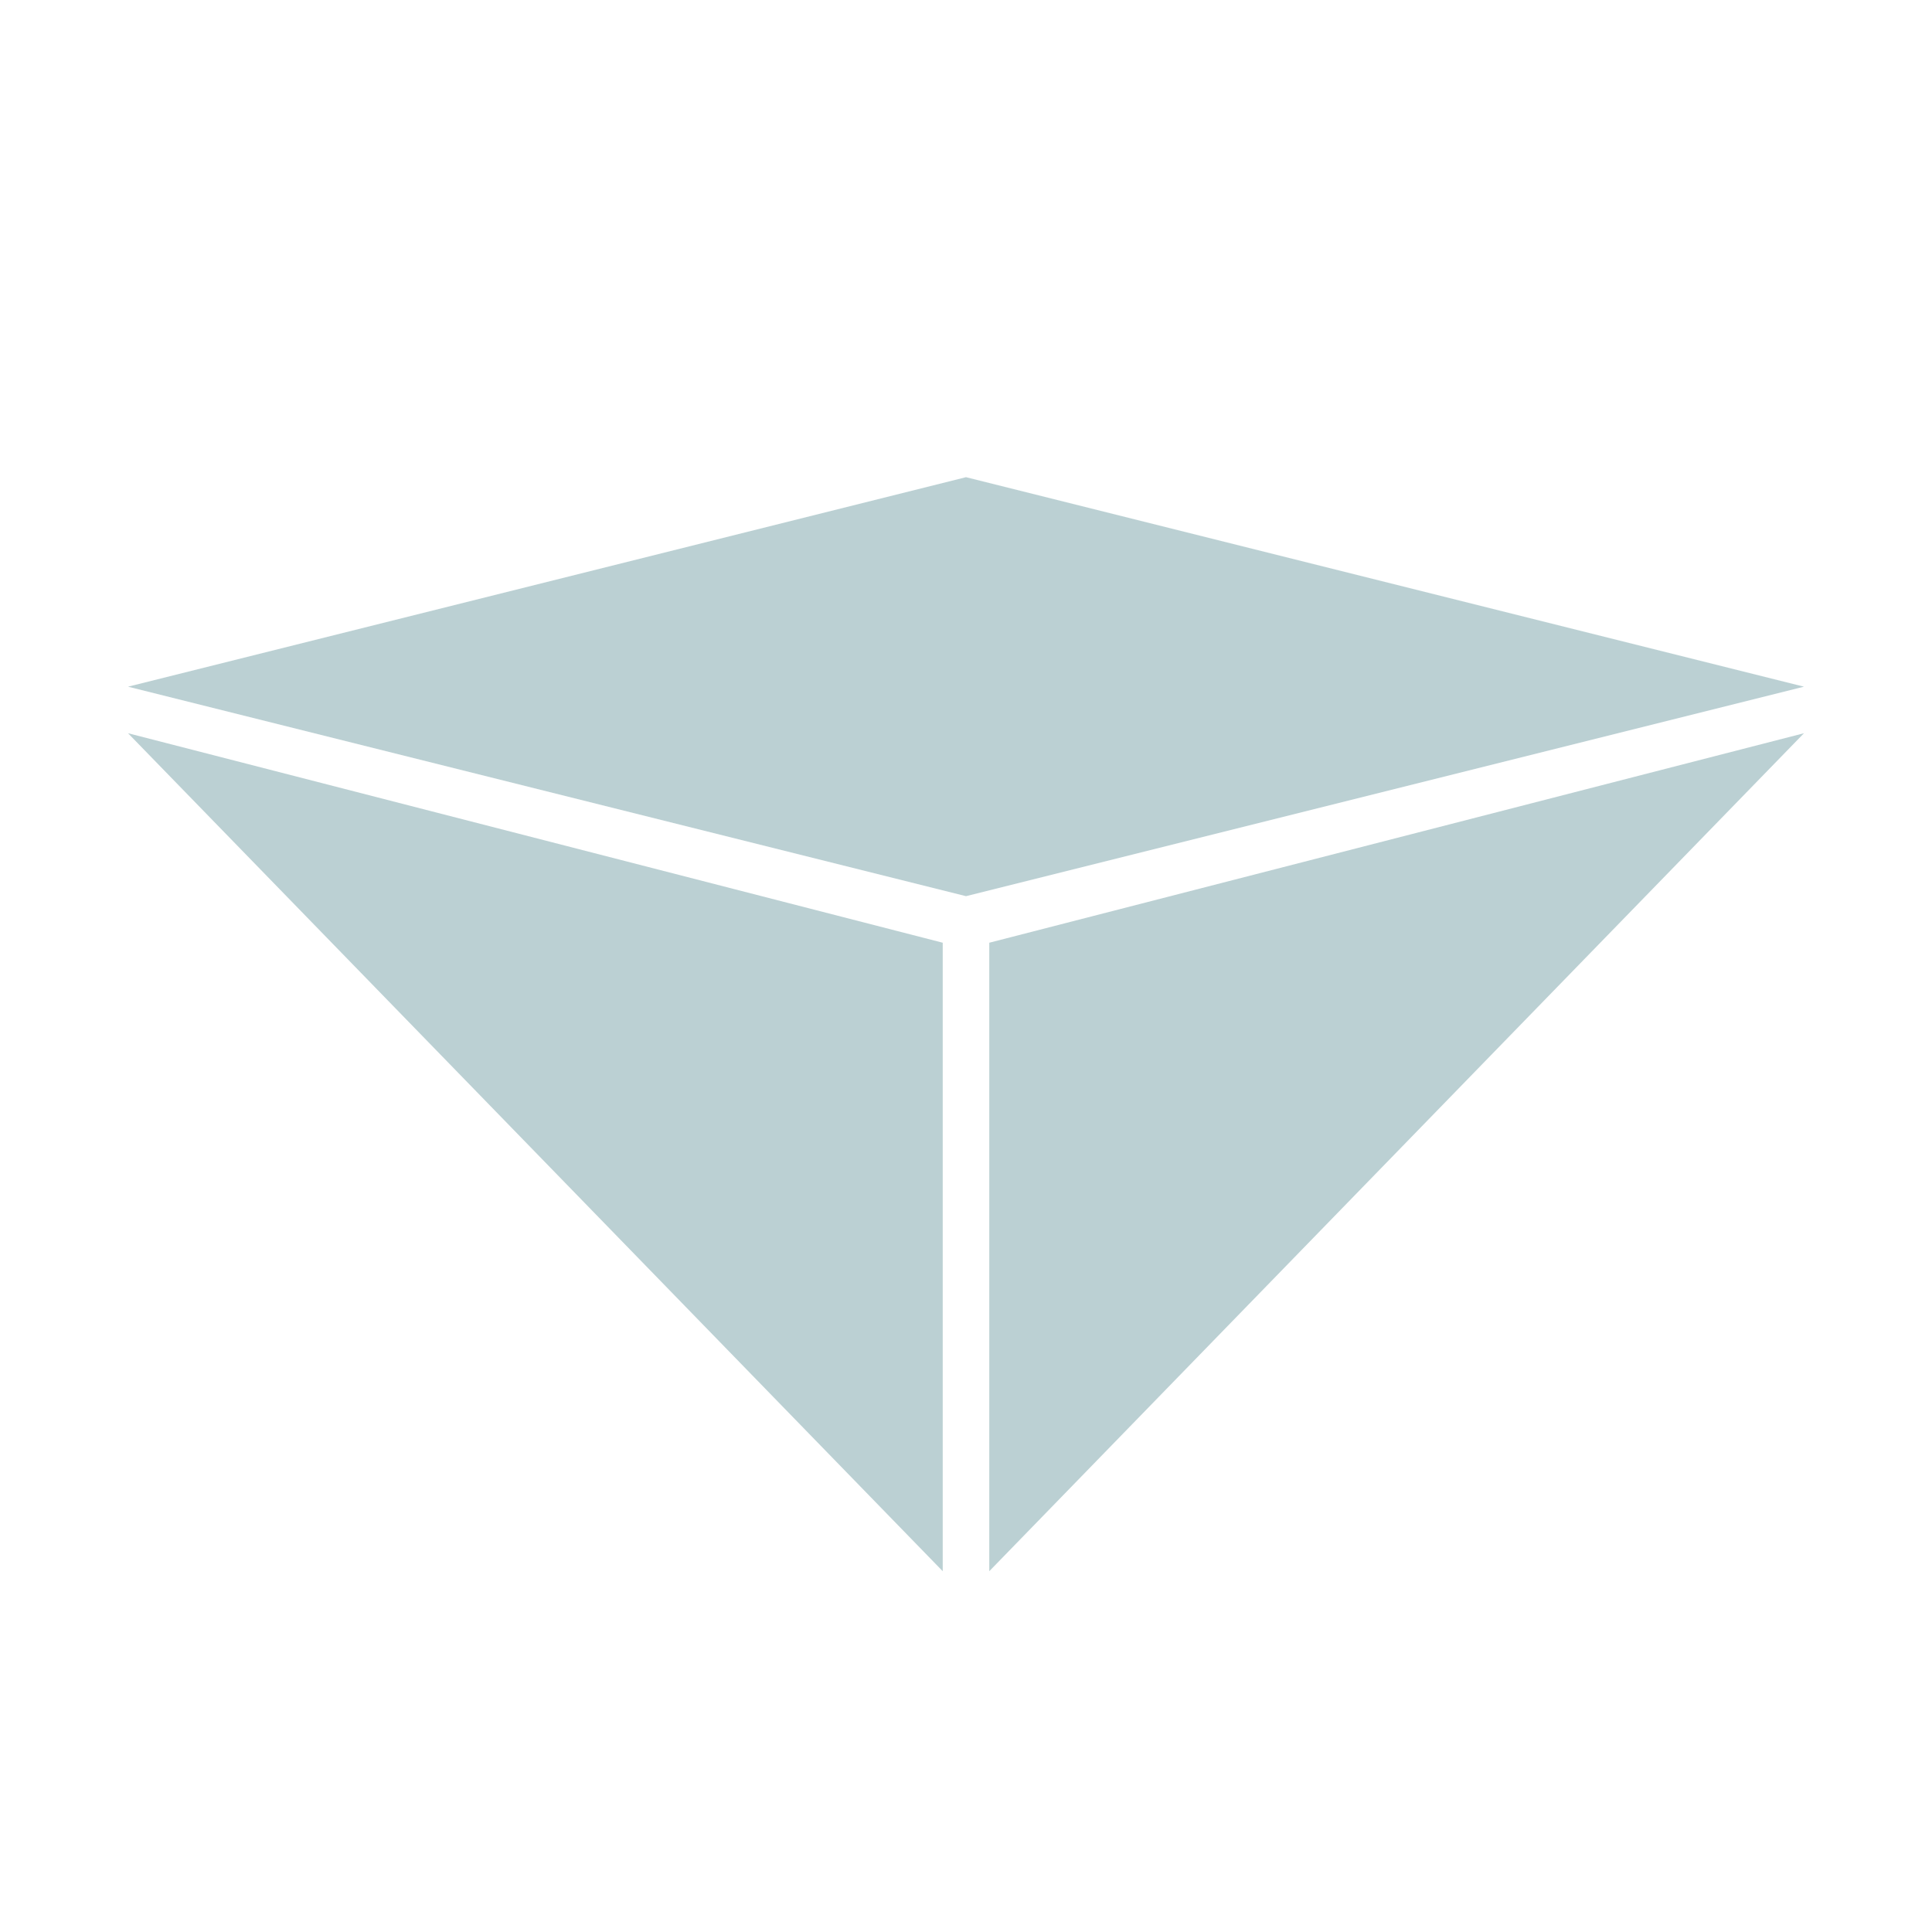
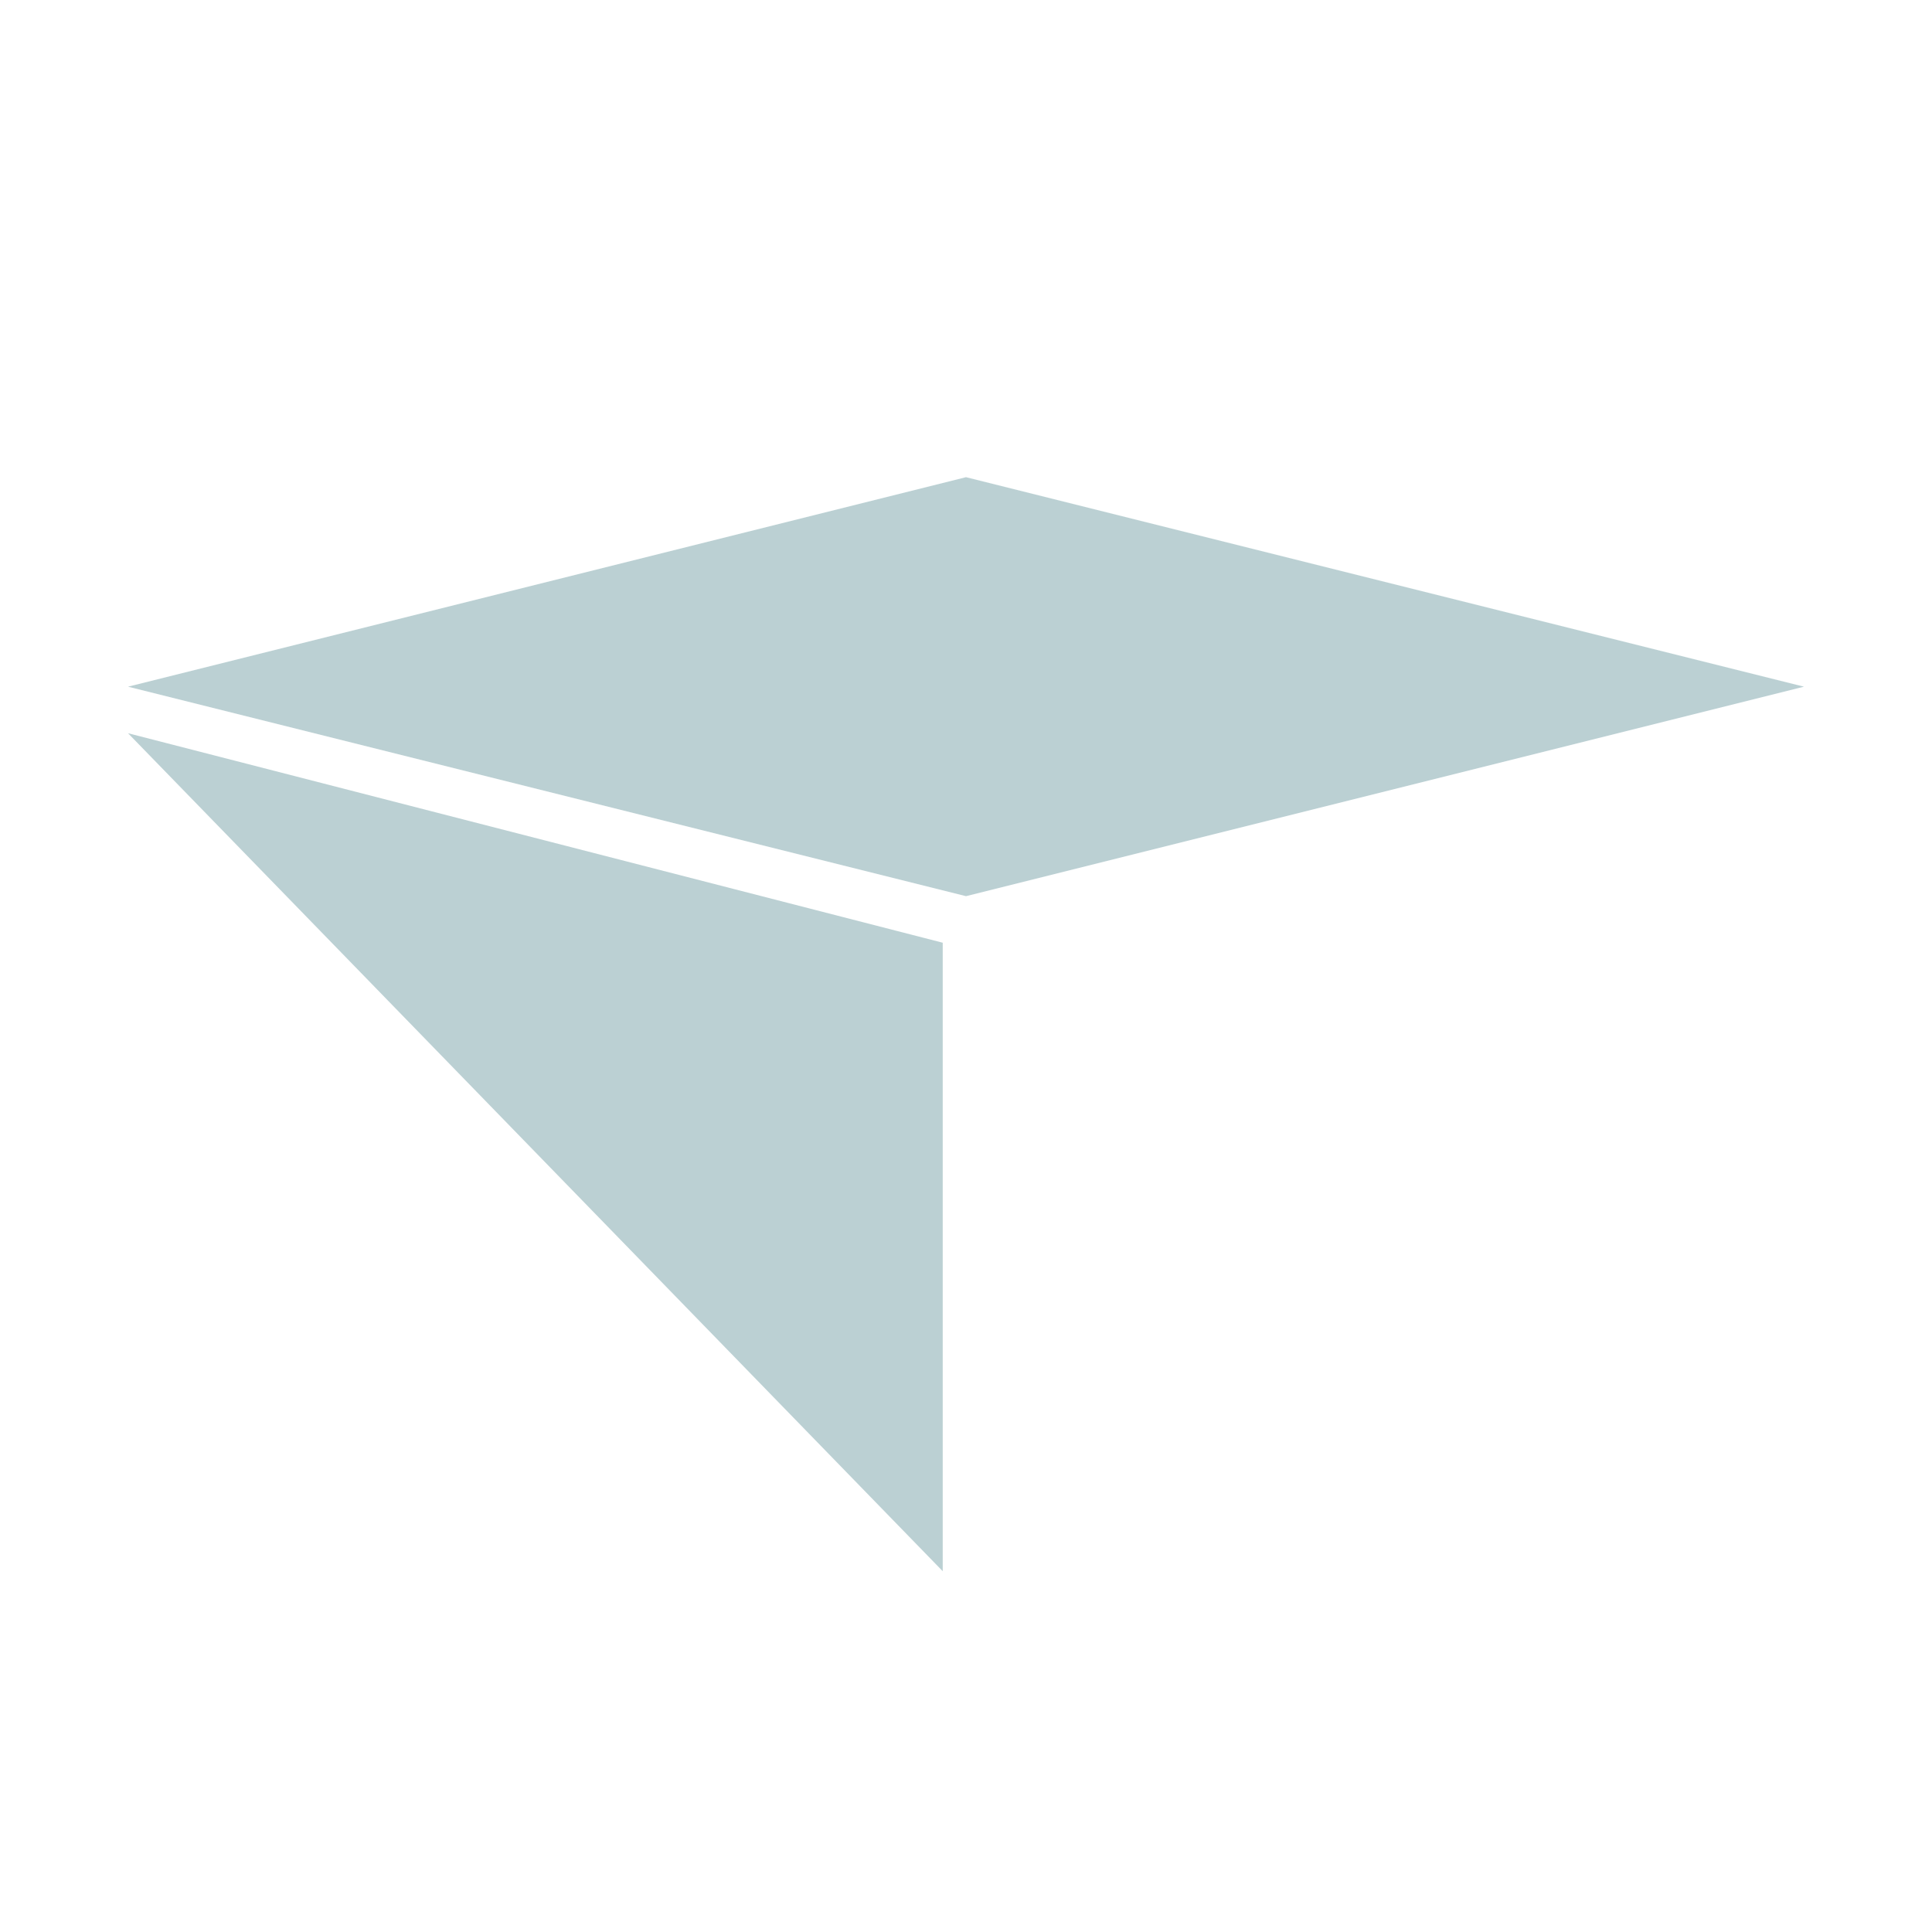
<svg xmlns="http://www.w3.org/2000/svg" version="1.1" id="Layer_1" x="0px" y="0px" width="83px" height="83px" viewBox="0 0 83 83" enable-background="new 0 0 83 83" xml:space="preserve">
  <g id="Layer_1_1_">
    <polygon fill="#BBD0D3" points="5.5,29.5 41.5,20.5 77.5,29.5 41.5,38.5  " />
    <polygon fill="#BBD0D3" points="5.5,31.5 40.5,40.5 40.5,67.5  " />
-     <polygon fill="#BBD0D3" points="42.5,40.5 77.5,31.5 42.5,67.5  " />
  </g>
  <g id="Layer_2" display="none">
    <g display="inline">
      <g>
        <line fill="none" stroke="#000000" x1="31.18" y1="21.5" x2="31.18" y2="41.5" />
-         <line fill="none" stroke="#000000" x1="31.18" y1="41.5" x2="48.5" y2="31.5" />
      </g>
      <line fill="none" stroke="#000000" x1="31.5" y1="21.5" x2="48.5" y2="31.5" />
    </g>
  </g>
</svg>